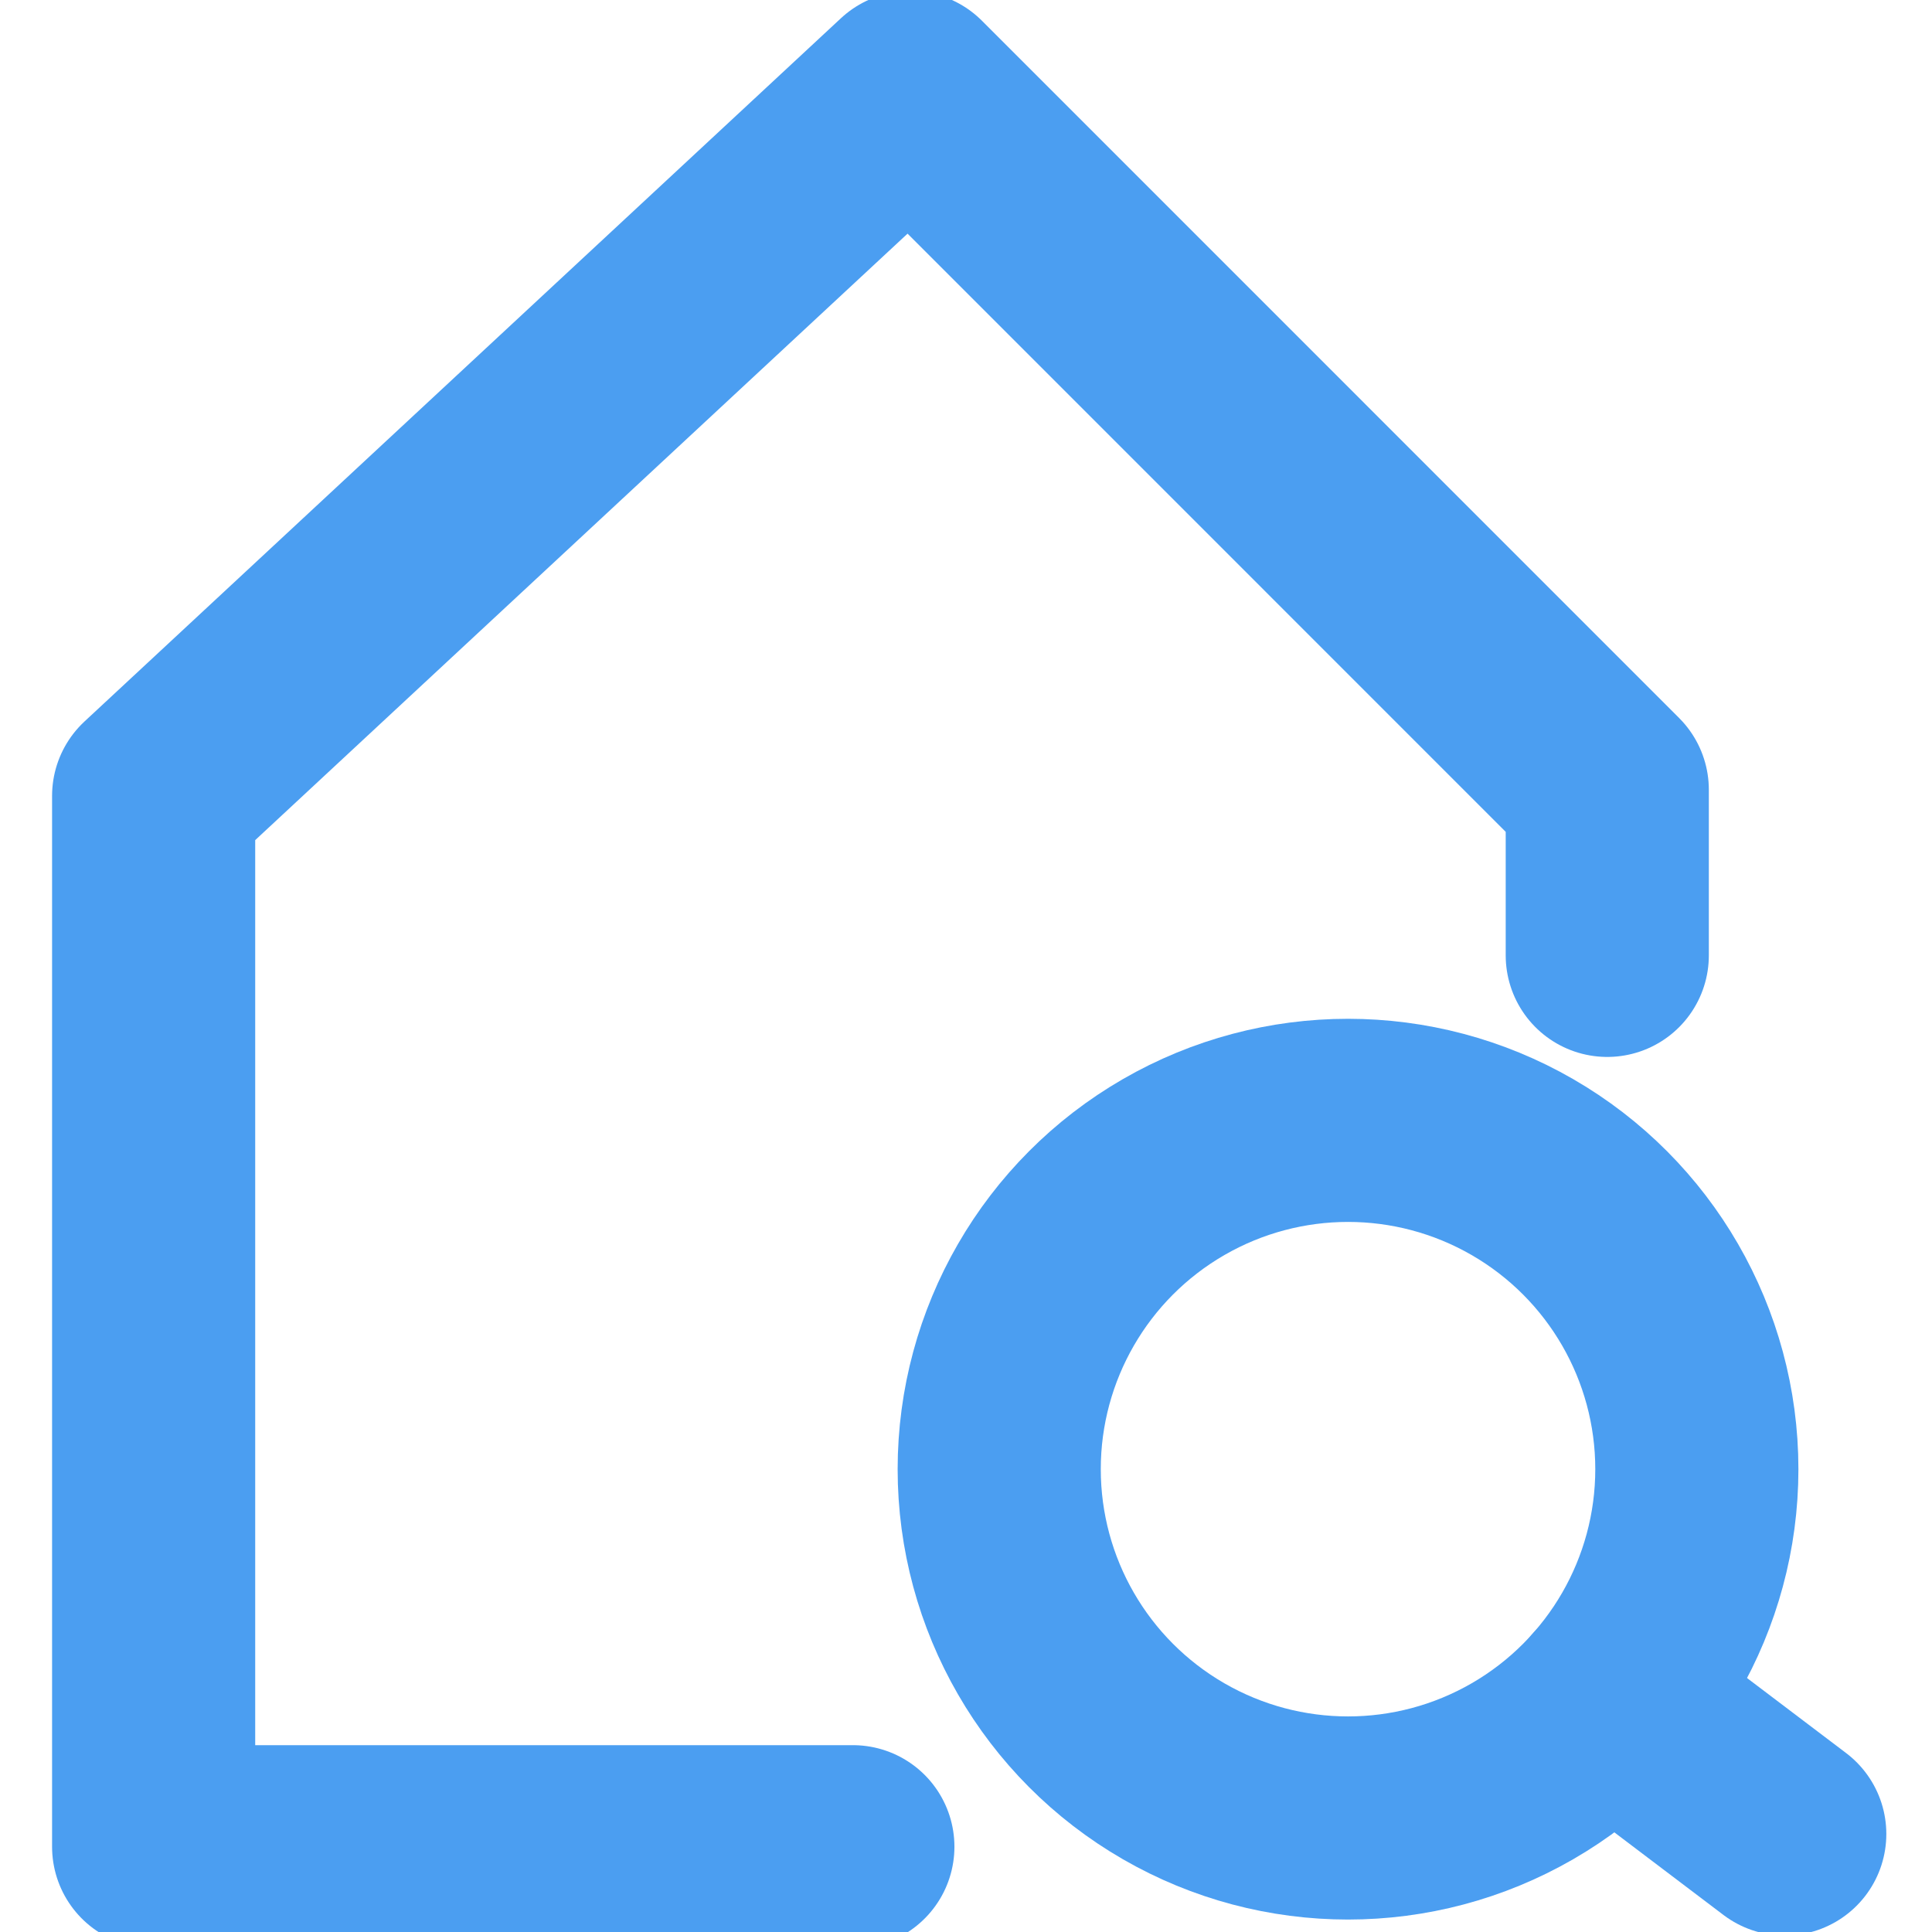
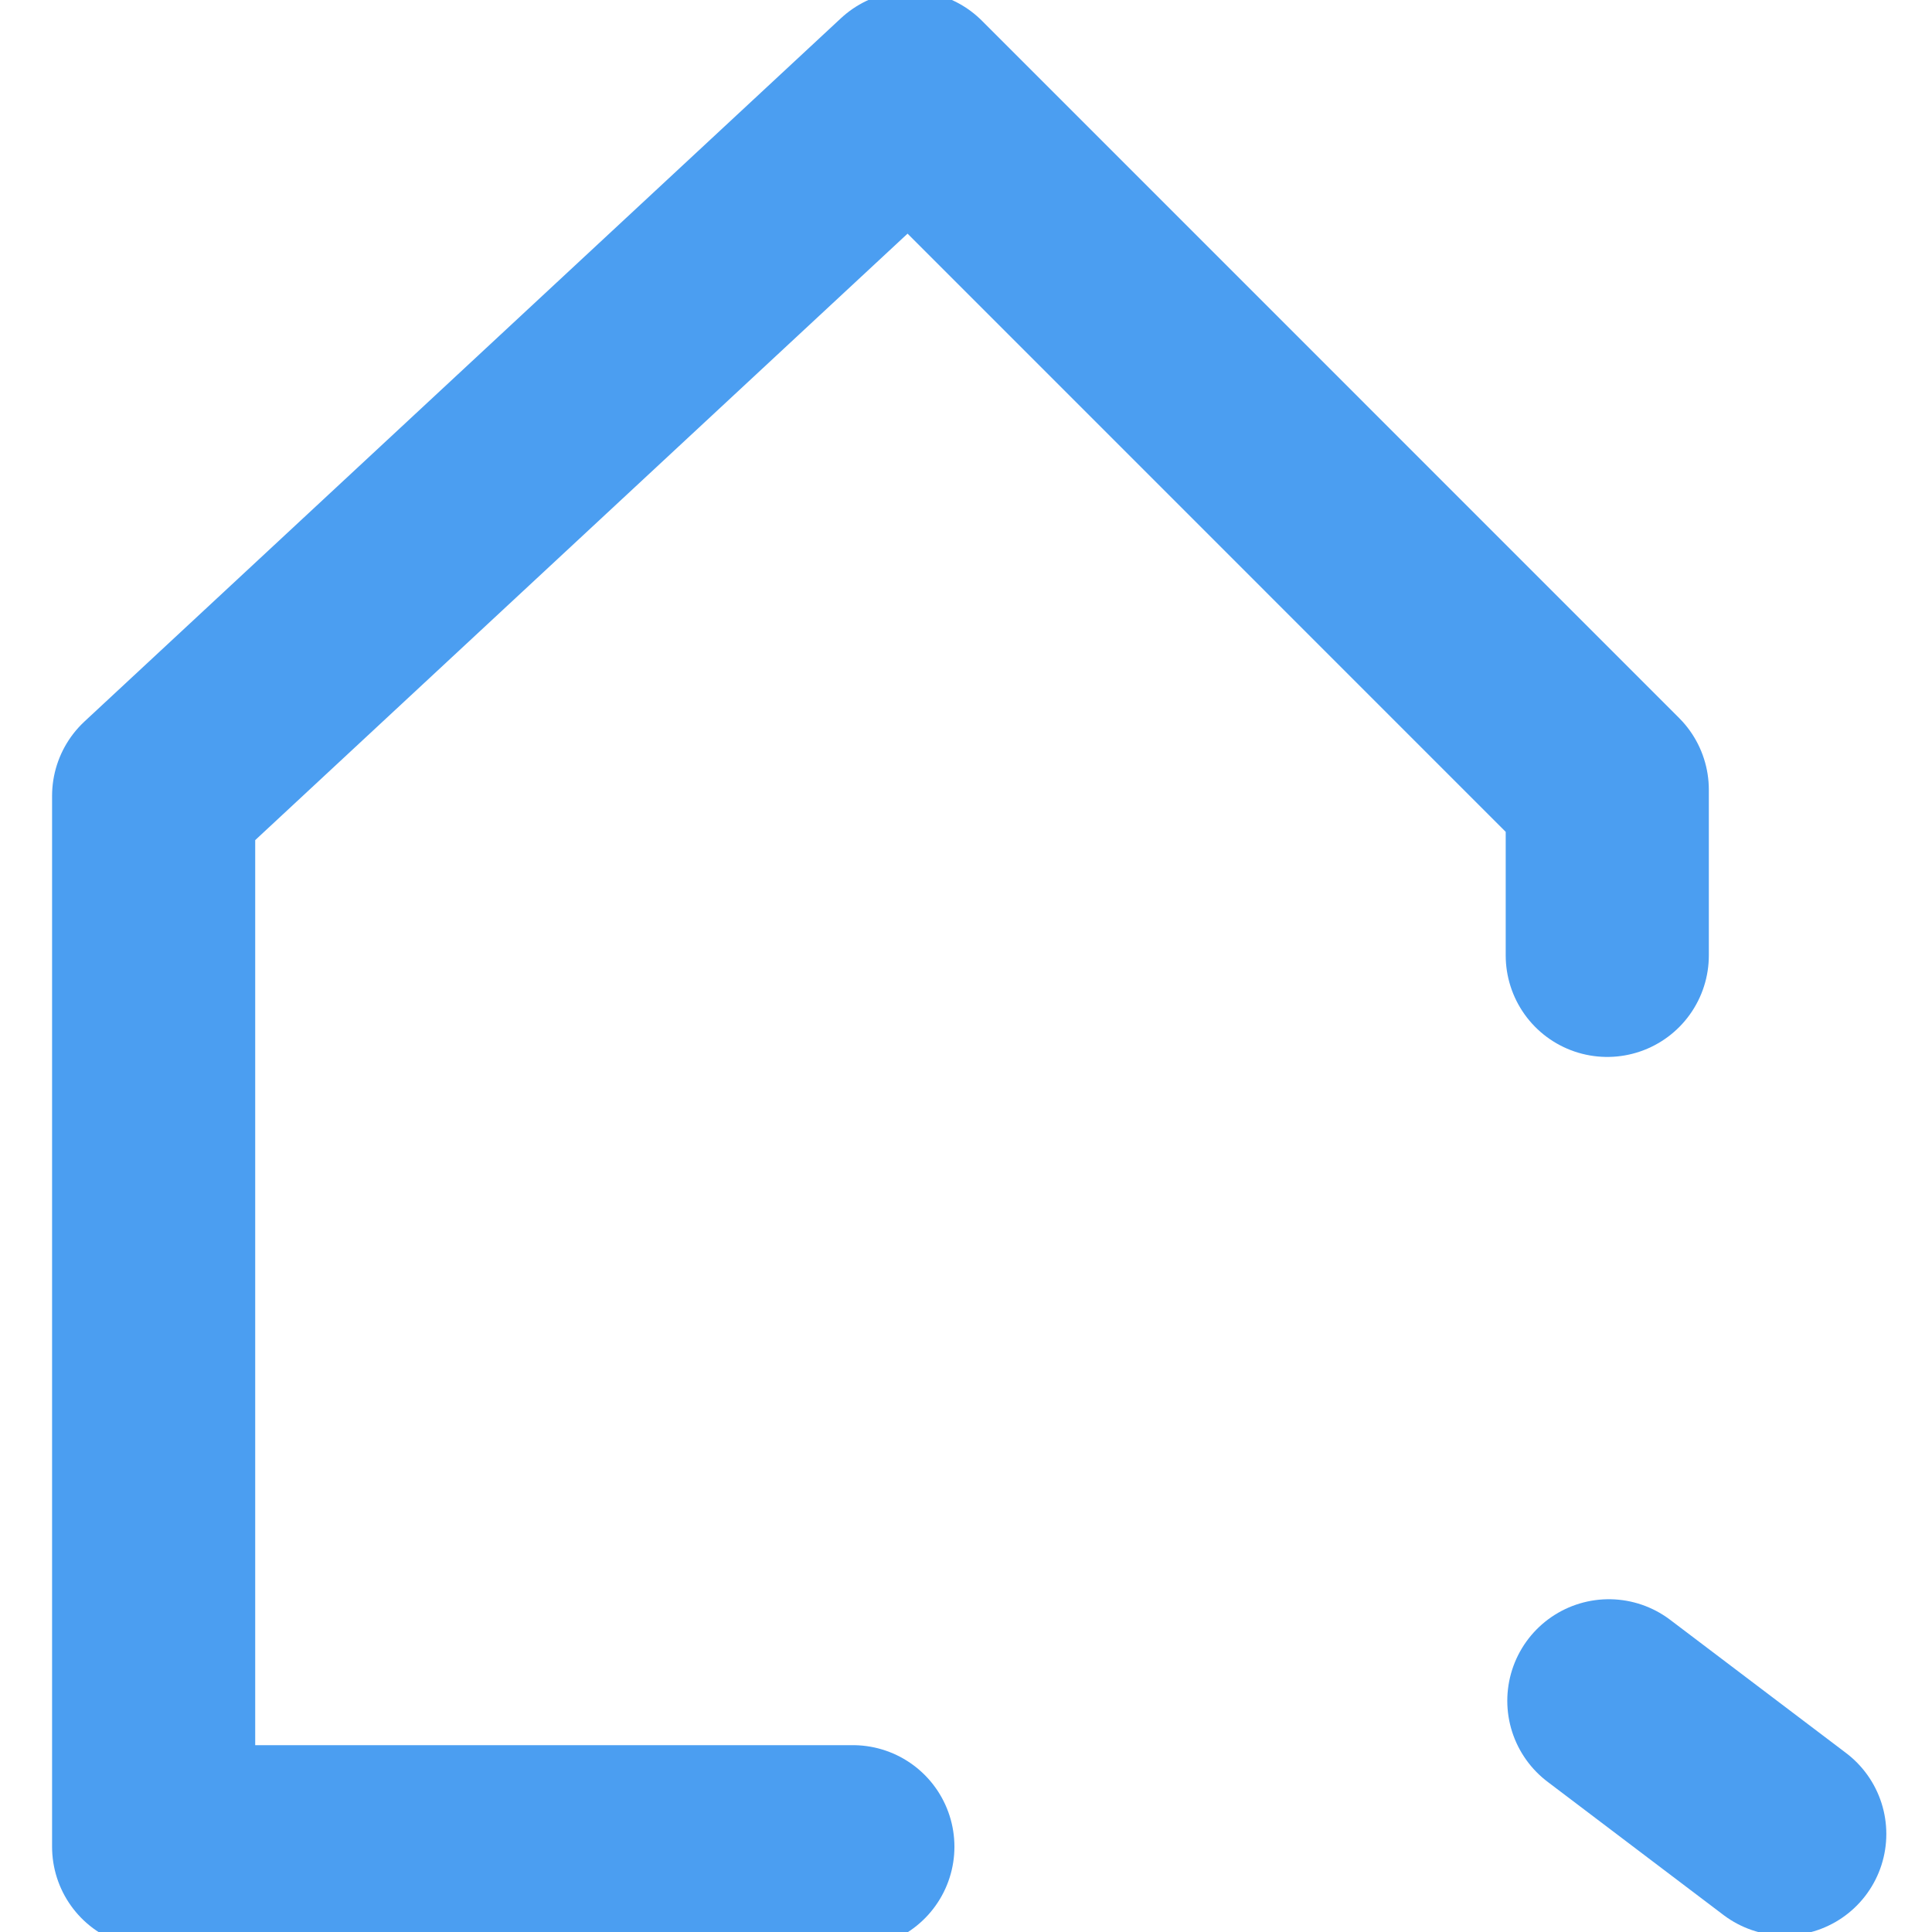
<svg xmlns="http://www.w3.org/2000/svg" width="100%" height="100%" viewBox="0 0 100 100" version="1.1" xml:space="preserve" style="fill-rule:evenodd;clip-rule:evenodd;stroke-linecap:round;stroke-linejoin:round;stroke-miterlimit:1.5;">
  <g transform="matrix(4.309,0,0,4.309,-1642.36,-1783.31)">
    <path d="M391.391,436.04L382.992,436.04L382.992,423.417L392.079,414.969L400.453,423.344L400.453,425.333" style="fill:none;stroke:rgb(75,158,241);stroke-width:2.44px;" />
  </g>
  <g transform="matrix(4.309,0,0,4.309,-1643.14,-1782.1)">
-     <circle cx="397.52" cy="431.224" r="4.19" style="fill:none;stroke:rgb(75,158,241);stroke-width:2.44px;" />
-   </g>
+     </g>
  <g transform="matrix(4.309,0,0,4.309,-1642.36,-1783.31)">
    <path d="M400.472,434.287L402.585,435.887" style="fill:none;stroke:rgb(75,158,241);stroke-width:2.44px;" />
  </g>
</svg>